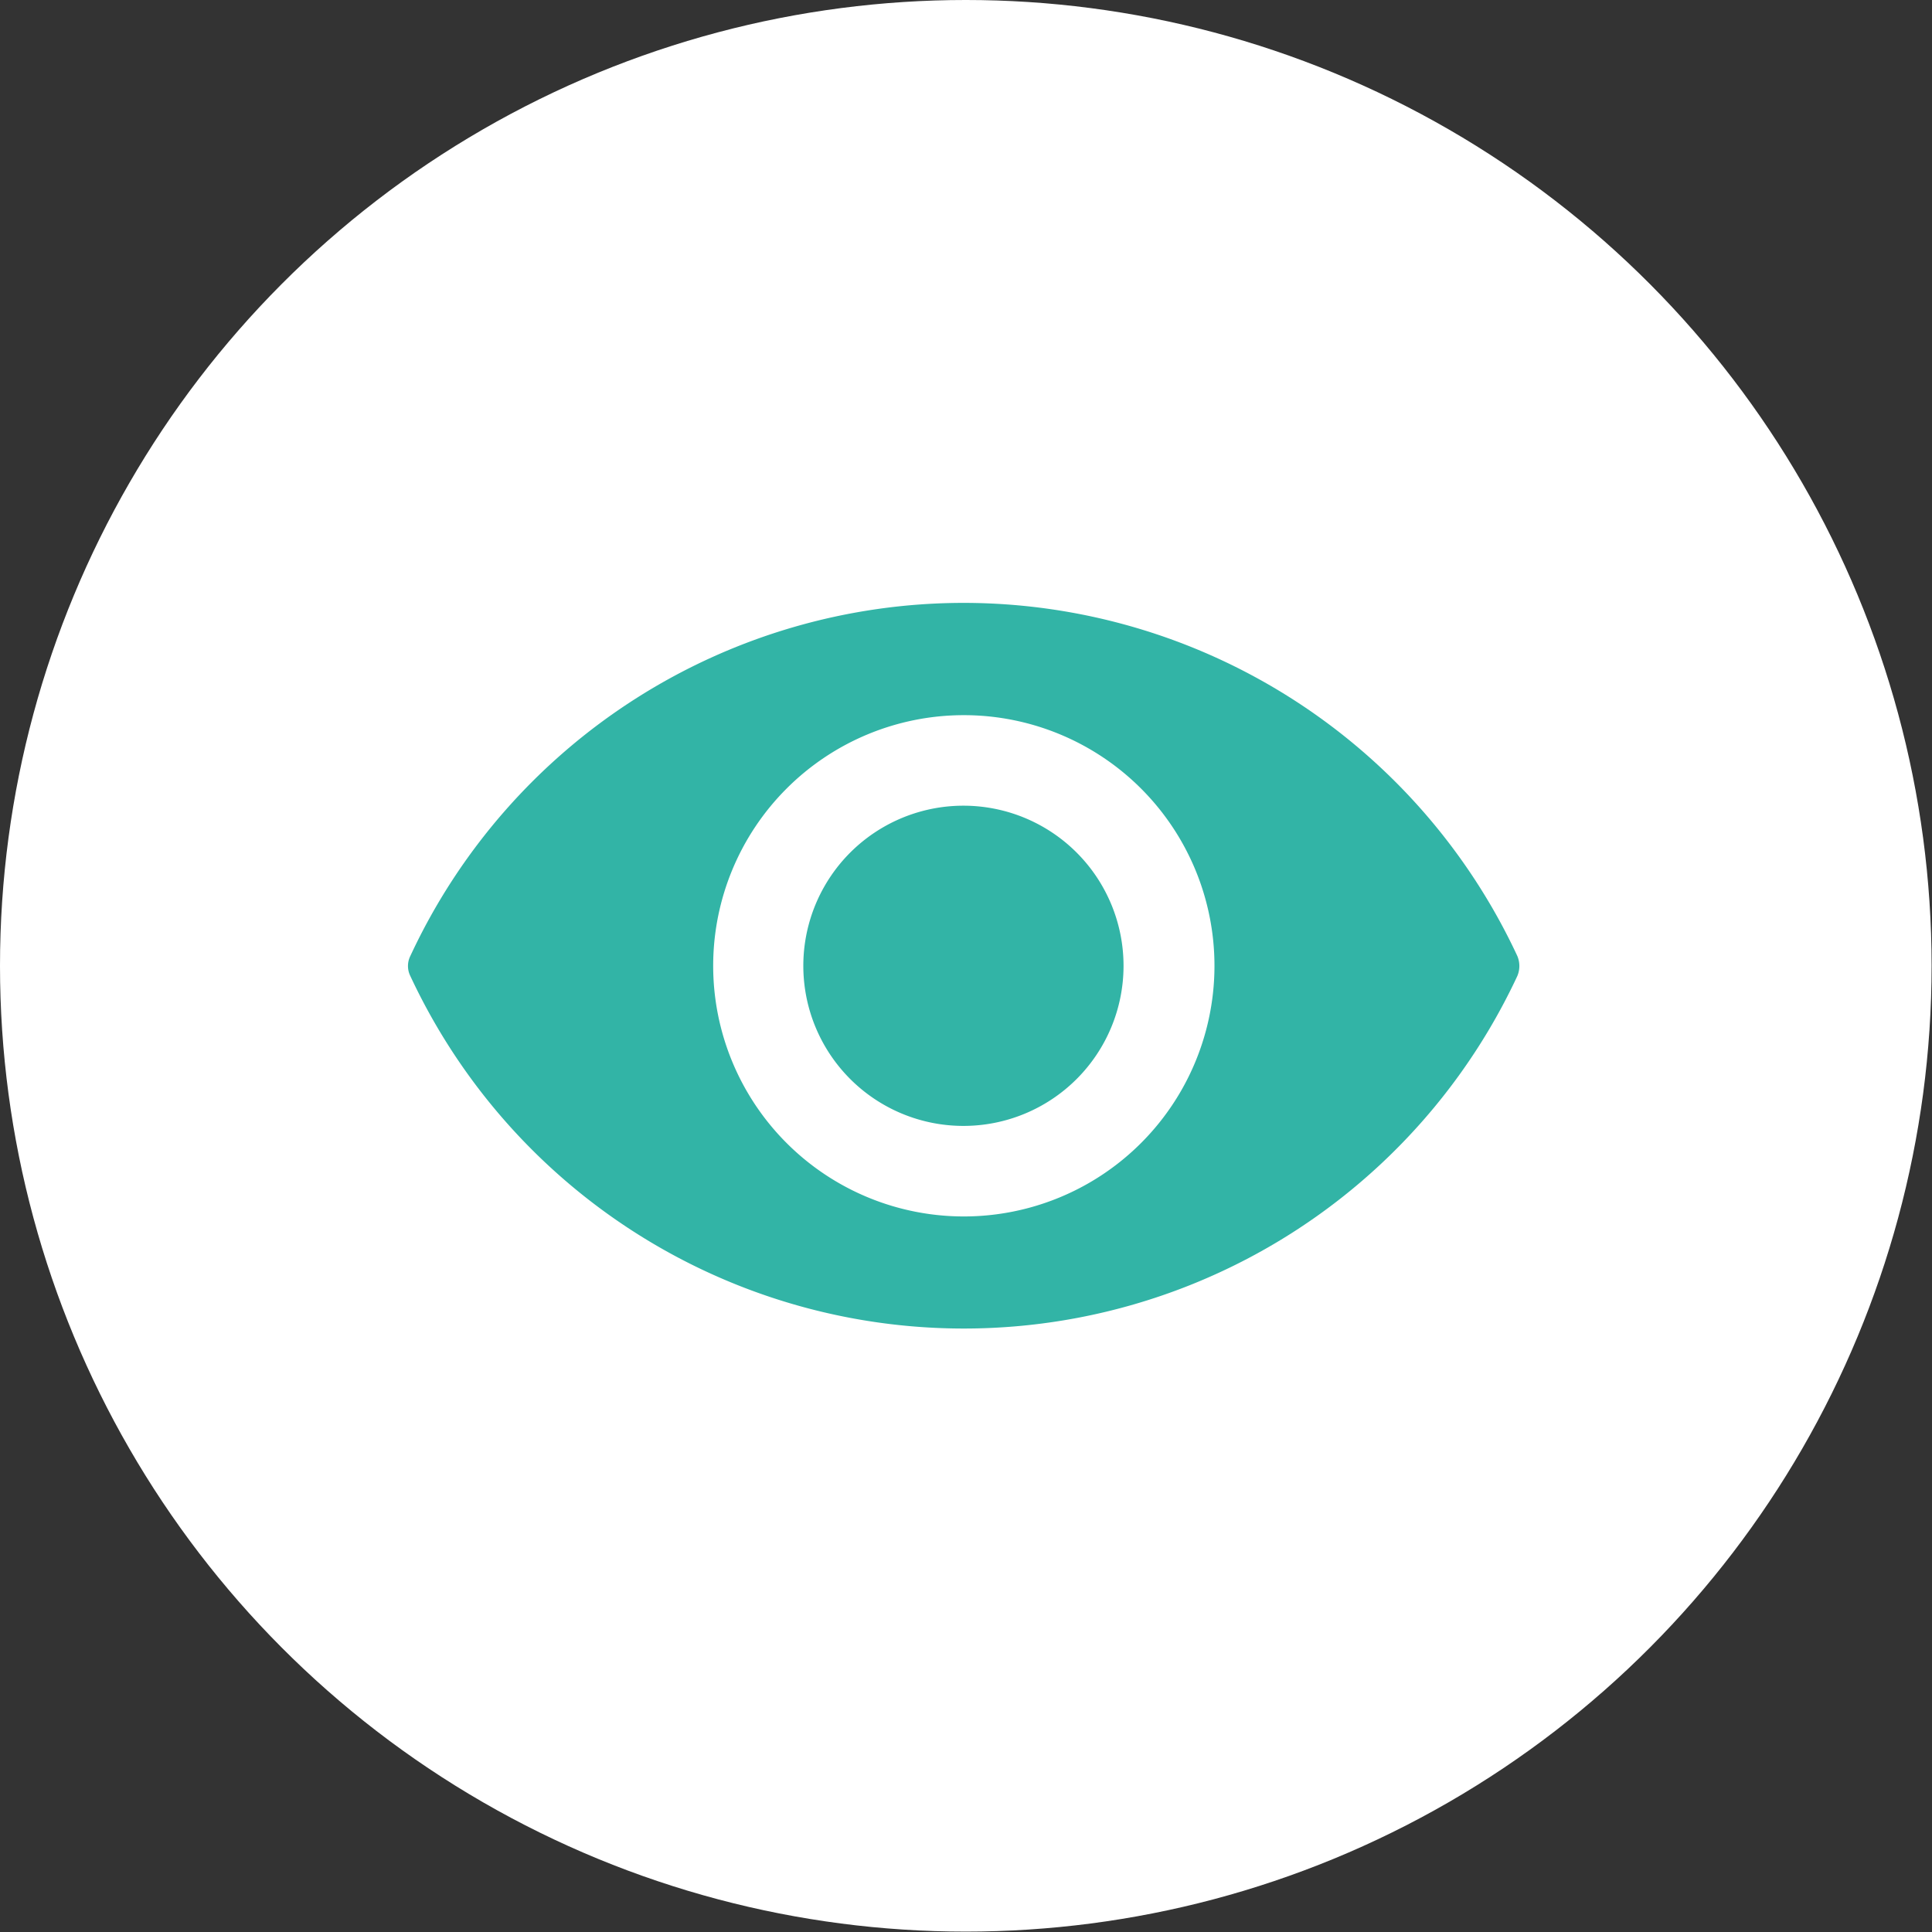
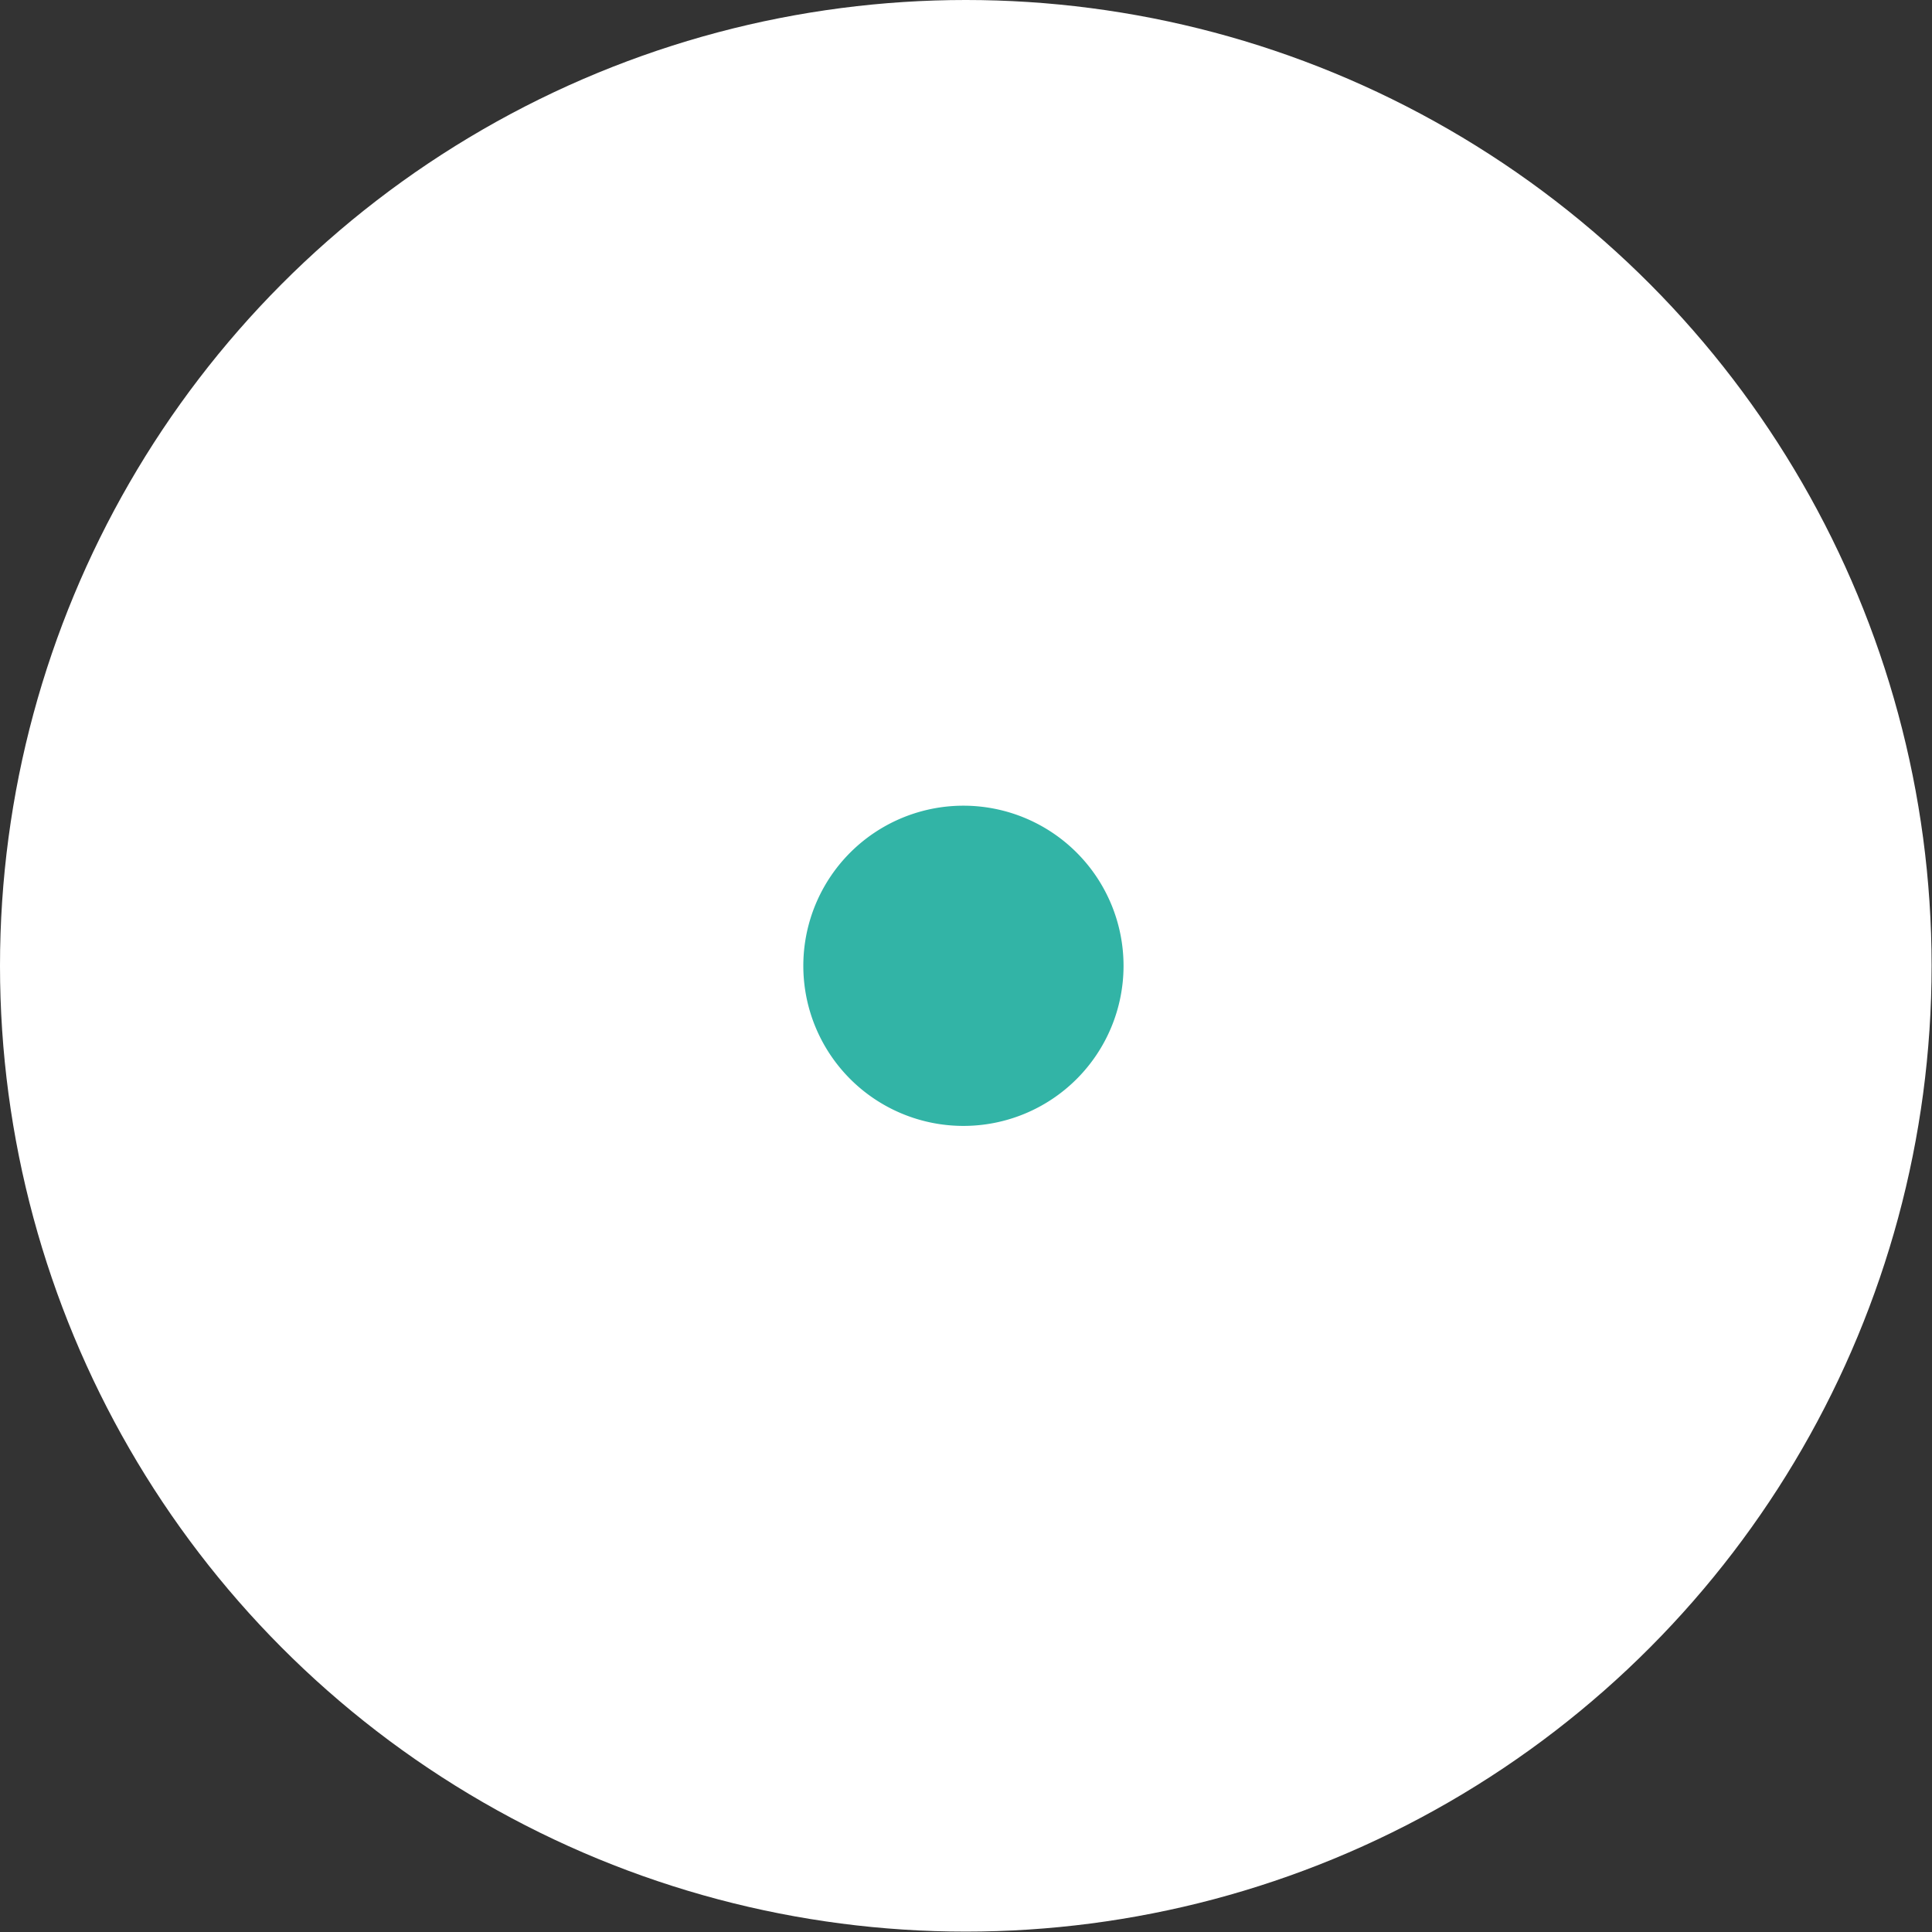
<svg xmlns="http://www.w3.org/2000/svg" viewBox="0 0 48.87 48.87">
  <rect x="0" y="0" width="48.87" height="48.87" fill="#333333" stroke="none" />
  <defs>
    <style>.cls-1{fill:#fff;}.cls-2{fill:#32b4a6;}</style>
  </defs>
  <g id="Layer_2" data-name="Layer 2">
    <g id="Layer_1-2" data-name="Layer 1">
      <circle class="cls-1" cx="24.43" cy="24.43" r="24.43" />
-       <path class="cls-2" d="M24.38,15.25a15.44,15.44,0,0,0-14,8.93.57.57,0,0,0,0,.51,15.45,15.45,0,0,0,28,0,.65.65,0,0,0,0-.51A15.46,15.46,0,0,0,24.38,15.25Zm0,15.52a6.34,6.34,0,1,1,6.34-6.34A6.34,6.34,0,0,1,24.38,30.77Z" />
      <path class="cls-2" d="M24.38,20.38a4.05,4.05,0,1,1-4.06,4.05A4.05,4.05,0,0,1,24.38,20.38Z" />
    </g>
  </g>
</svg>